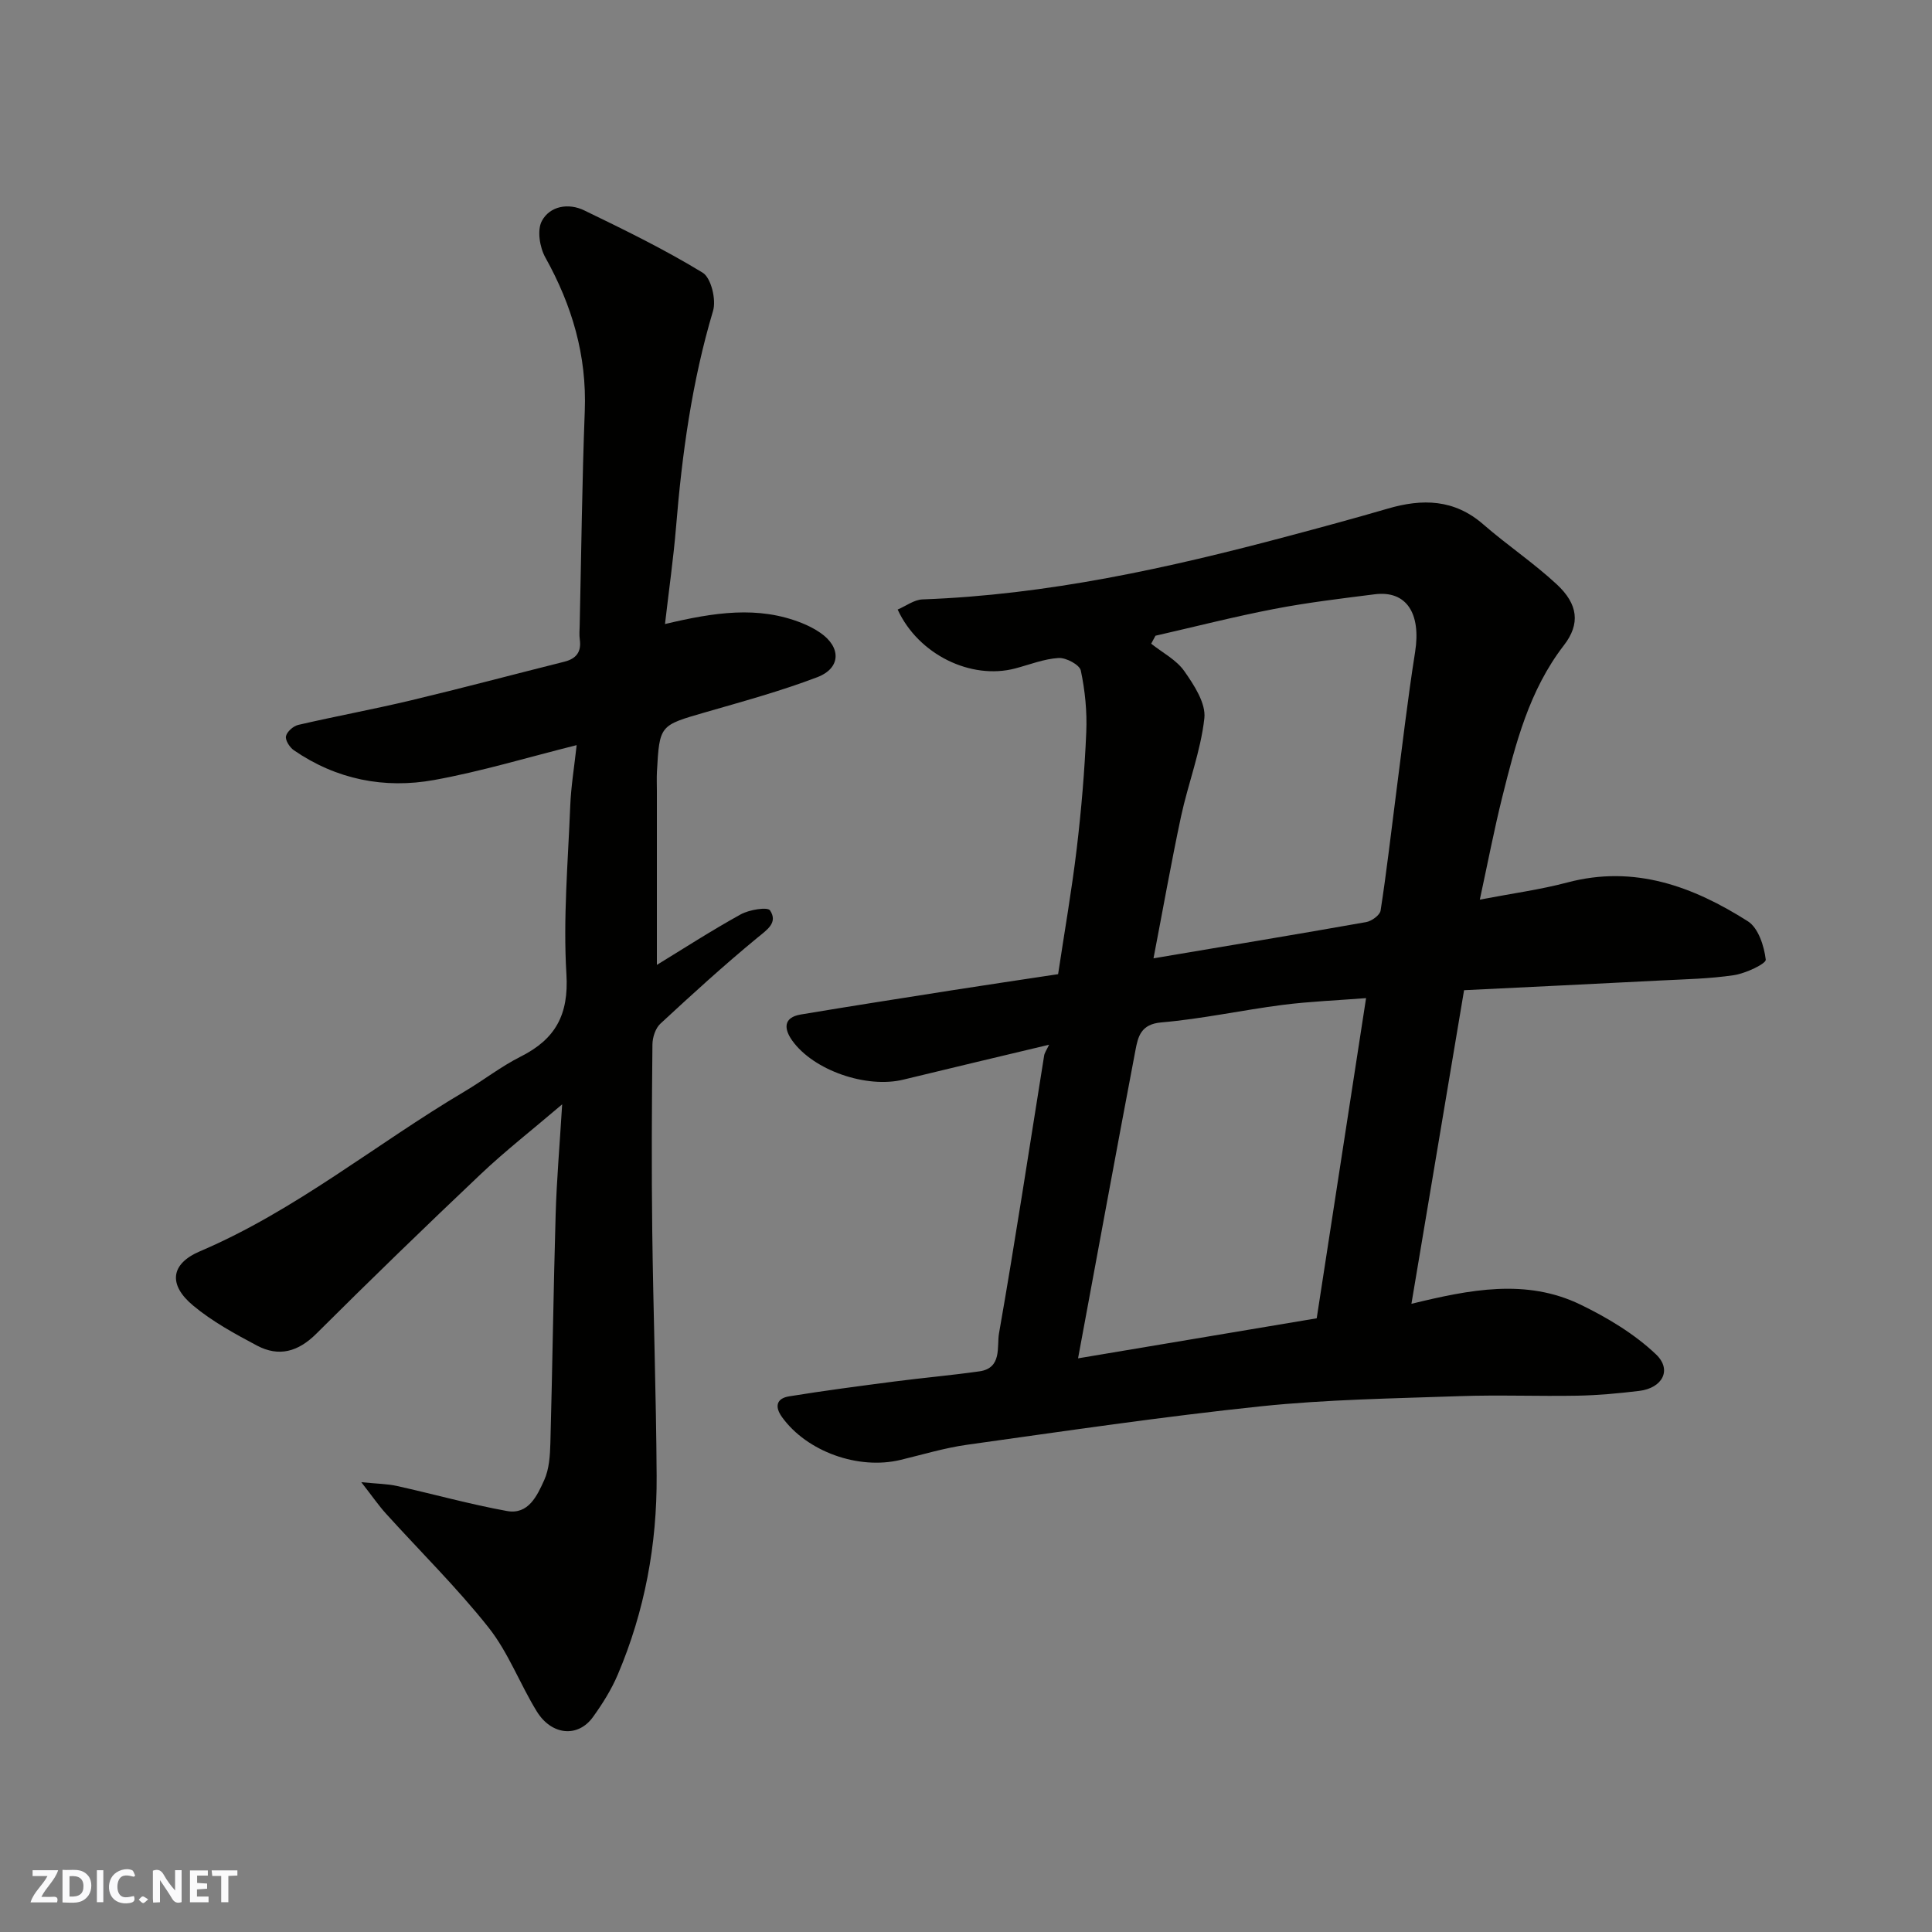
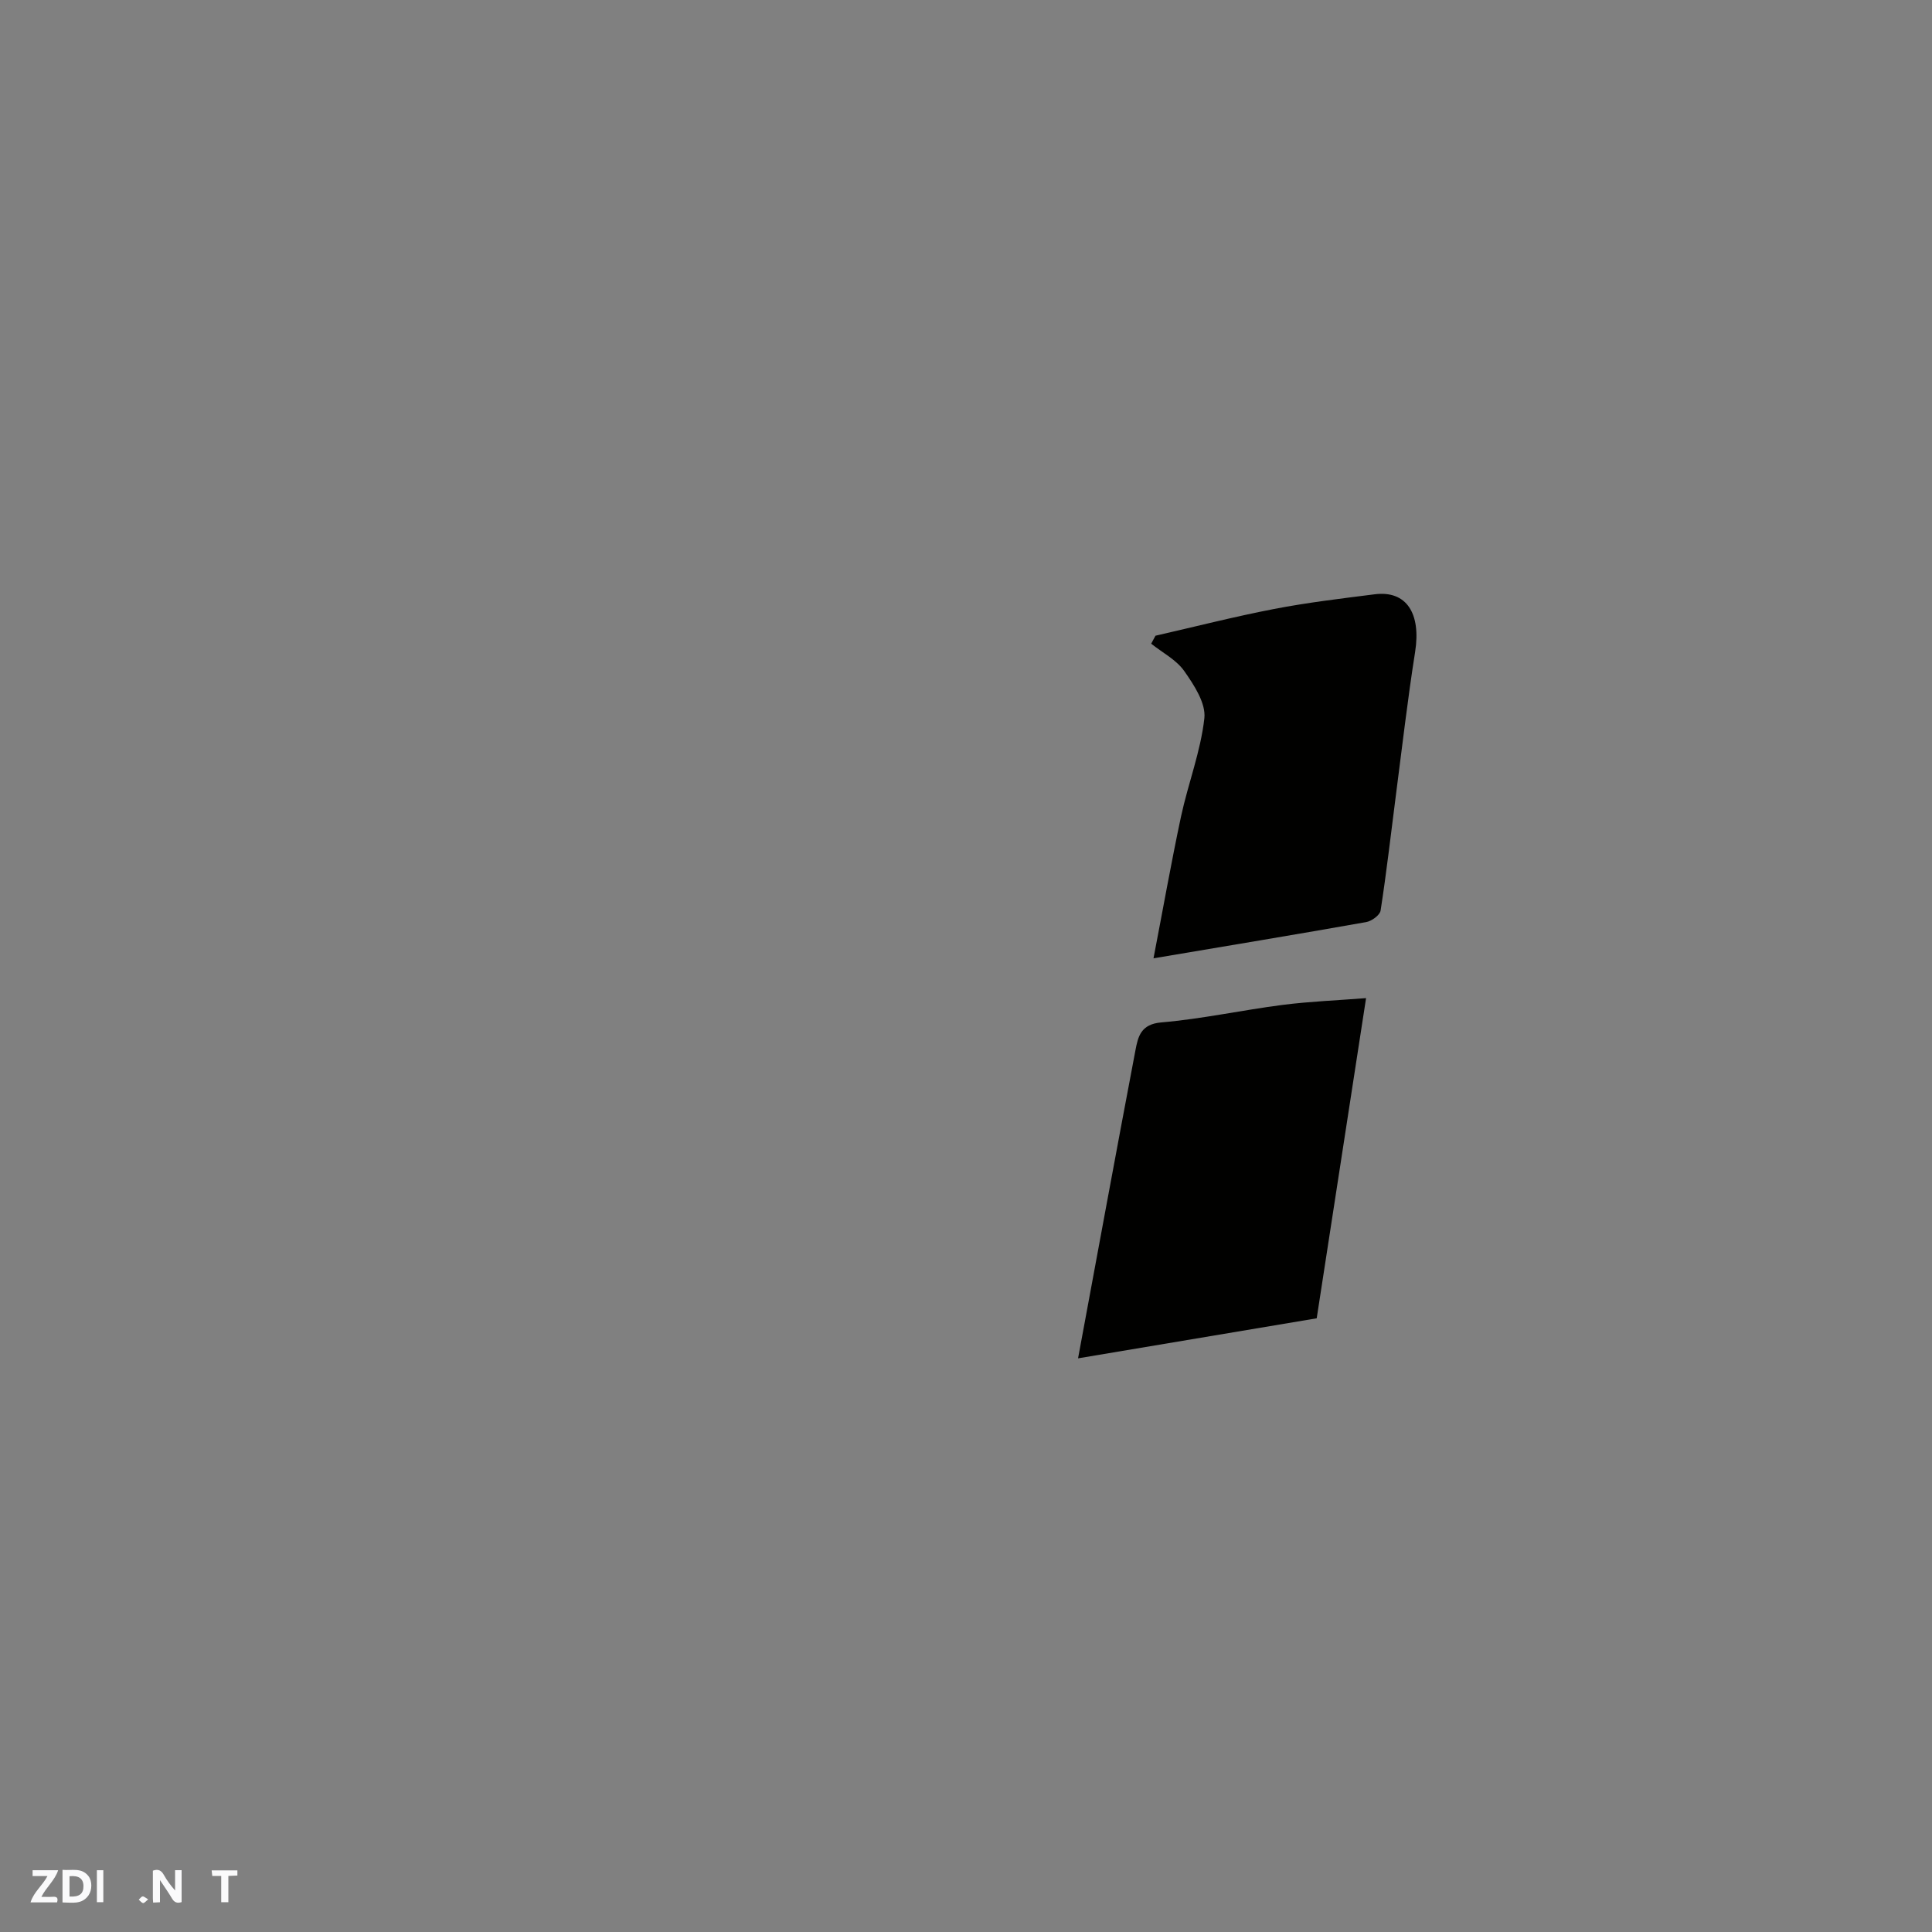
<svg xmlns="http://www.w3.org/2000/svg" enable-background="new 0 0 400 400" viewBox="0 0 400 400">
  <rect x="0" y="0" width="400" height="400" fill="#808080" stroke="none" />
  <g fill="#fafafb">
    <path d="m37.59 393.81c-.92.31-1.52.05-2-.78-.7-1.2-1.52-2.34-2.47-3.78v4.59c-.55.03-.95.05-1.41.07-.03-.37-.06-.64-.06-.91 0-1.91 0-3.81 0-5.7 1.13-.41 1.77-.03 2.29.91.62 1.11 1.38 2.14 2.31 3.19v-4.2h1.35v6.61z" />
    <path d="m12.94 393.88v-6.75c1.9.19 3.93-.54 5.37 1.29.8 1.01.78 2.88.03 3.97-1.37 1.97-3.4 1.51-5.4 1.49m1.45-1.22c2.04.12 2.92-.58 2.89-2.21-.03-1.51-.98-2.19-2.89-2z" />
    <path d="m11.81 393.87h-5.49c.68-2.18 2.47-3.48 3.51-5.45h-3.08v-1.21h5.29c-.71 2.13-2.44 3.48-3.47 5.51.86 0 1.63.04 2.39-.01.79-.05 1.14.21.85 1.16" />
-     <path d="m39.33 393.86v-6.61h3.7v1.07h-2.22v1.52c.68.04 1.34.09 2.07.13v1.07c-.72.05-1.38.09-2.1.14v1.48h2.4v1.19h-3.85z" />
-     <path d="m27.71 388.56c-1.15-.3-2.46-.61-3.1.64-.37.73-.41 1.93-.06 2.67.63 1.35 1.99.93 3.17.68.35.94-.01 1.32-.93 1.46-1.62.25-3.05-.27-3.76-1.48-.73-1.24-.6-3.03.31-4.17.88-1.11 2.71-1.7 4-1.16.32.13.44.74.65 1.12-.1.08-.19.16-.28.24" />
    <path d="m49.15 387.24v1.07c-.59.02-1.17.05-1.87.08v5.44h-1.48v-5.44h-1.85c-.05-.4-.08-.73-.13-1.15z" />
    <path d="m20.06 387.21h1.33v6.62h-1.33z" />
    <path d="m30.68 393.25c-.49.38-.8.79-1.05.76-.32-.05-.6-.45-.9-.7.26-.24.51-.64.8-.67.29-.04.62.3 1.15.61" />
  </g>
-   <path d="m292.22 269.94c12.08-2.95 23.75-5.28 34.99.16 5.59 2.71 11.16 6.05 15.63 10.29 3.41 3.23 1.33 7-3.45 7.58-4.23.51-8.5.91-12.76.99-8.16.15-16.33-.19-24.49.1-13.7.48-27.46.68-41.08 2.1-20.33 2.13-40.58 5.13-60.83 7.96-4.66.65-9.21 2.04-13.8 3.14-8.76 2.1-19.38-1.74-24.51-8.85-1.6-2.21-1.14-3.89 1.45-4.31 7.26-1.18 14.56-2.13 21.85-3.08 5.85-.76 11.73-1.27 17.57-2.1 4.72-.67 3.57-5.14 4.04-7.84 3.36-19.14 6.27-38.35 9.35-57.54.09-.57.48-1.09 1.02-2.24-10.46 2.5-20.34 4.83-30.19 7.23-7.58 1.85-18.55-1.88-22.99-8.09-1.69-2.37-1.93-4.78 1.78-5.4 10.46-1.75 20.94-3.38 31.42-5.03 7.09-1.11 14.19-2.16 21.85-3.32 1.3-8.65 2.82-17.31 3.86-26.03.95-8 1.63-16.04 1.97-24.09.18-4.24-.25-8.59-1.13-12.74-.25-1.2-3.05-2.69-4.59-2.6-3.03.18-5.99 1.37-8.98 2.16-9.13 2.42-20.06-2.84-24.35-12.19 1.72-.73 3.41-2.04 5.15-2.1 25.82-.94 50.84-6.47 75.67-13.09 6.91-1.84 13.81-3.71 20.67-5.71 7.14-2.09 13.75-1.97 19.75 3.26 4.94 4.3 10.44 7.98 15.23 12.43 4.41 4.1 4.9 8.17 1.47 12.61-7.21 9.34-10 20.36-12.76 31.41-1.68 6.74-2.99 13.57-4.65 21.25 6.77-1.3 12.53-2.07 18.11-3.55 13.9-3.69 26.03.82 37.4 8.04 2.15 1.37 3.36 5.12 3.69 7.93.1.84-4.13 2.84-6.55 3.21-5.03.76-10.16.85-15.26 1.11-13.35.69-26.71 1.33-40.65 2.01-3.61 21.57-7.22 43.03-10.9 64.93zm-19.61 3c3.43-22.28 6.76-43.88 10.22-66.29-5.84.46-11.58.68-17.25 1.4-8.4 1.08-16.73 2.91-25.15 3.63-4.22.36-4.81 2.93-5.34 5.72-4 21.04-7.86 42.11-11.89 63.83 16.68-2.8 33.01-5.54 49.41-8.29zm-33.79-74.53c15.11-2.55 29.58-4.94 44.02-7.5 1.15-.2 2.86-1.44 3-2.4 1.23-7.92 2.13-15.89 3.16-23.84 1.29-9.89 2.42-19.81 3.98-29.66 1.27-8.02-1.79-12.8-8.35-11.97-6.96.88-13.95 1.71-20.84 3.04-8.24 1.59-16.38 3.67-24.56 5.54-.3.55-.59 1.1-.89 1.65 2.33 1.86 5.21 3.33 6.85 5.67 2.03 2.89 4.5 6.66 4.16 9.76-.76 6.87-3.36 13.52-4.83 20.34-2.06 9.67-3.78 19.42-5.7 29.37z" fill="#010100" />
-   <path d="m137.68 129.2c10.24-2.44 19.27-3.8 28.27-.23 1.34.53 2.65 1.2 3.84 2.01 4.39 2.99 4.36 7.34-.59 9.23-7.57 2.88-15.44 5.03-23.24 7.28-9.37 2.71-9.41 2.61-9.95 12.29-.07 1.33-.01 2.67-.01 4v35.99c5.26-3.21 11.19-7.05 17.36-10.46 1.75-.97 5.56-1.59 6.07-.82 1.69 2.57-.63 4.01-2.71 5.73-6.87 5.66-13.46 11.67-19.99 17.72-1.03.95-1.64 2.85-1.65 4.32-.13 12.83-.2 25.66-.04 38.49.21 16.93.81 33.87.91 50.8.09 14.2-2.46 28-8.03 41.12-1.32 3.12-3.17 6.07-5.16 8.83-3.1 4.3-8.56 3.81-11.63-1.18-3.5-5.69-5.88-12.19-9.98-17.36-6.55-8.27-14.13-15.72-21.23-23.57-1.5-1.65-2.77-3.51-5.12-6.52 3.4.34 5.43.35 7.36.78 7.61 1.69 15.14 3.8 22.8 5.19 4.45.81 6.26-3.2 7.71-6.39 1.04-2.29 1.21-5.1 1.28-7.69.43-15.76.63-31.54 1.09-47.3.21-7.21.84-14.41 1.35-22.82-6.32 5.39-11.85 9.7-16.91 14.5-11.46 10.85-22.8 21.84-33.98 32.98-3.76 3.75-7.75 4.88-12.31 2.46-4.59-2.44-9.26-4.98-13.22-8.29-5.16-4.3-4.68-8.62 1.42-11.22 19.85-8.46 36.43-22.22 54.79-33.09 3.93-2.33 7.57-5.19 11.63-7.23 7.18-3.61 9.97-8.65 9.46-17.07-.7-11.54.33-23.19.79-34.78.16-4.08.84-8.14 1.33-12.63-10.27 2.57-19.78 5.46-29.5 7.22-10.31 1.87-20.24-.1-29.05-6.16-.86-.59-1.81-2.07-1.63-2.91.2-.94 1.52-2.1 2.55-2.34 7.77-1.8 15.62-3.24 23.37-5.09 10.6-2.53 21.14-5.34 31.71-7.99 2.46-.62 3.56-2.02 3.2-4.59-.14-.98-.04-2-.02-3 .33-14.77.49-29.54 1.05-44.3.44-11.5-2.63-21.88-8.17-31.82-1.16-2.08-1.73-5.64-.72-7.53 1.68-3.15 5.55-3.77 8.78-2.2 8.31 4.02 16.65 8.09 24.51 12.89 1.76 1.07 2.85 5.6 2.16 7.91-4.38 14.67-6.43 29.67-7.67 44.85-.54 6.48-1.47 12.94-2.28 19.99z" fill="#010100" />
+   <path d="m292.22 269.94zm-19.61 3c3.43-22.28 6.76-43.88 10.22-66.29-5.84.46-11.58.68-17.25 1.4-8.4 1.08-16.73 2.91-25.15 3.63-4.22.36-4.81 2.93-5.34 5.72-4 21.04-7.86 42.11-11.89 63.83 16.68-2.8 33.01-5.54 49.41-8.29zm-33.79-74.53c15.11-2.55 29.58-4.94 44.02-7.5 1.15-.2 2.86-1.44 3-2.4 1.23-7.92 2.13-15.89 3.16-23.84 1.29-9.89 2.42-19.81 3.98-29.66 1.27-8.02-1.79-12.8-8.35-11.97-6.96.88-13.95 1.71-20.84 3.04-8.24 1.59-16.38 3.67-24.56 5.54-.3.55-.59 1.1-.89 1.65 2.33 1.86 5.21 3.33 6.85 5.67 2.03 2.89 4.5 6.66 4.16 9.76-.76 6.87-3.36 13.52-4.83 20.34-2.06 9.67-3.78 19.42-5.7 29.37z" fill="#010100" />
</svg>